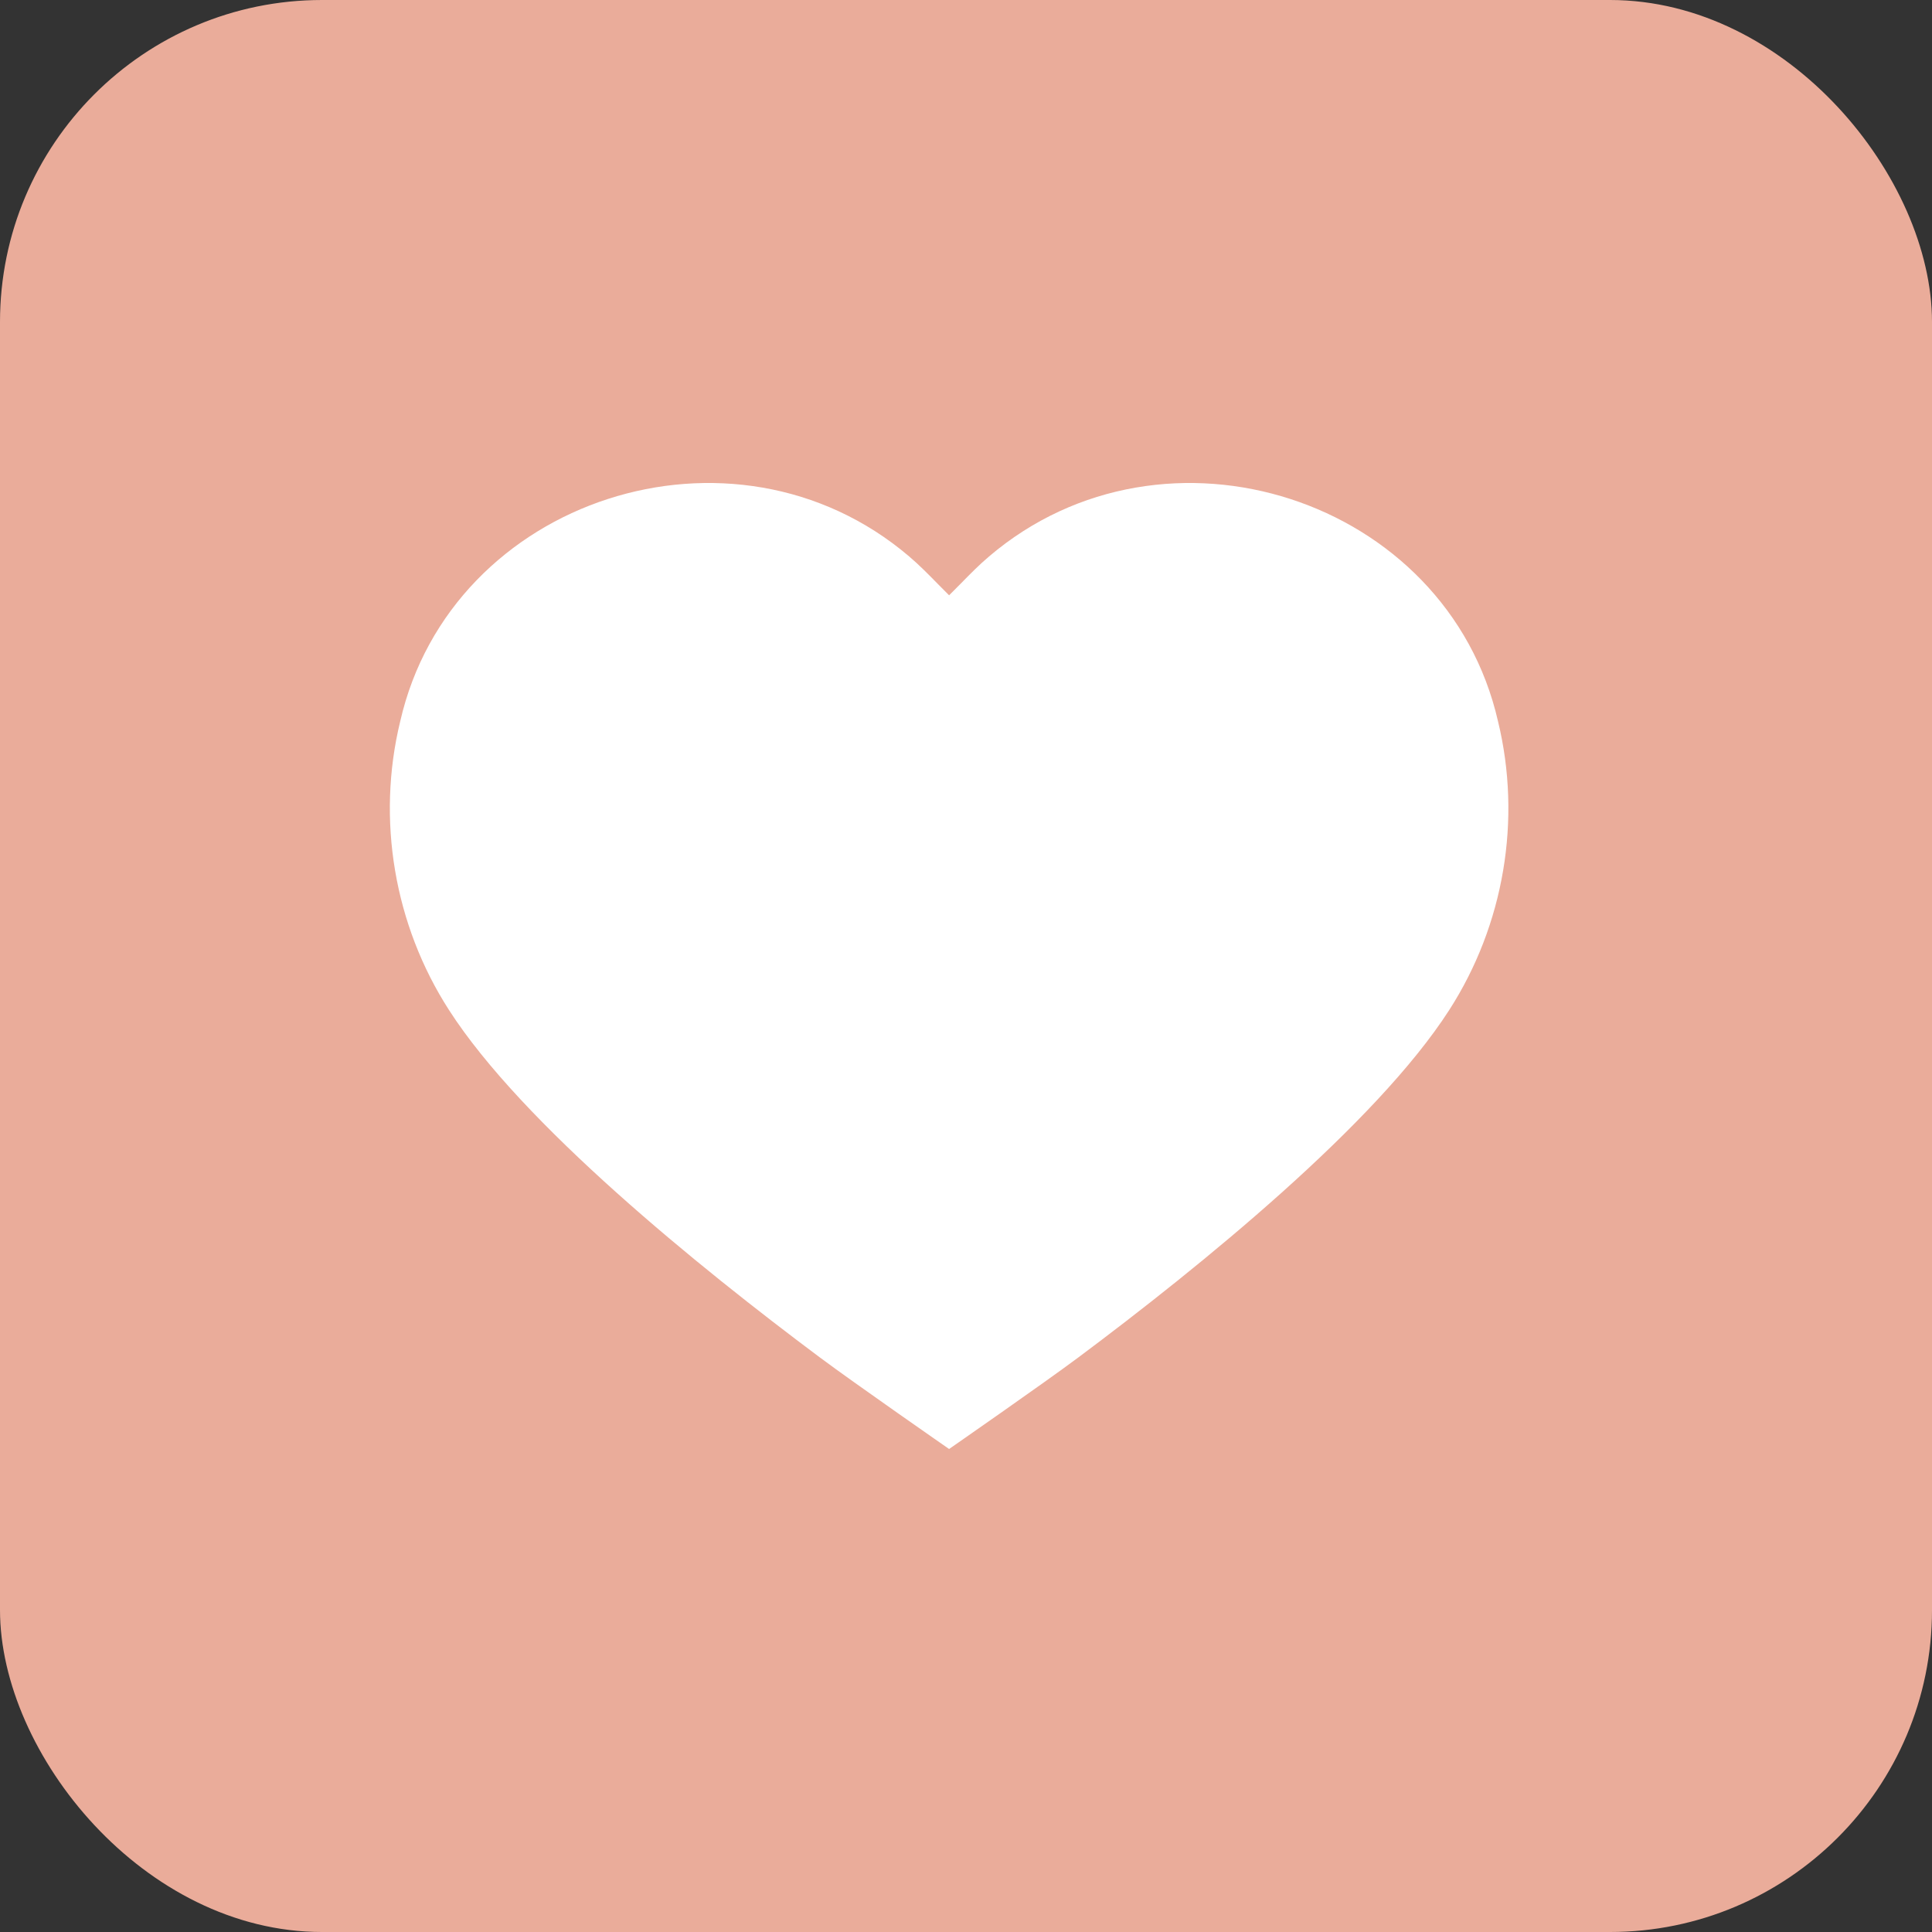
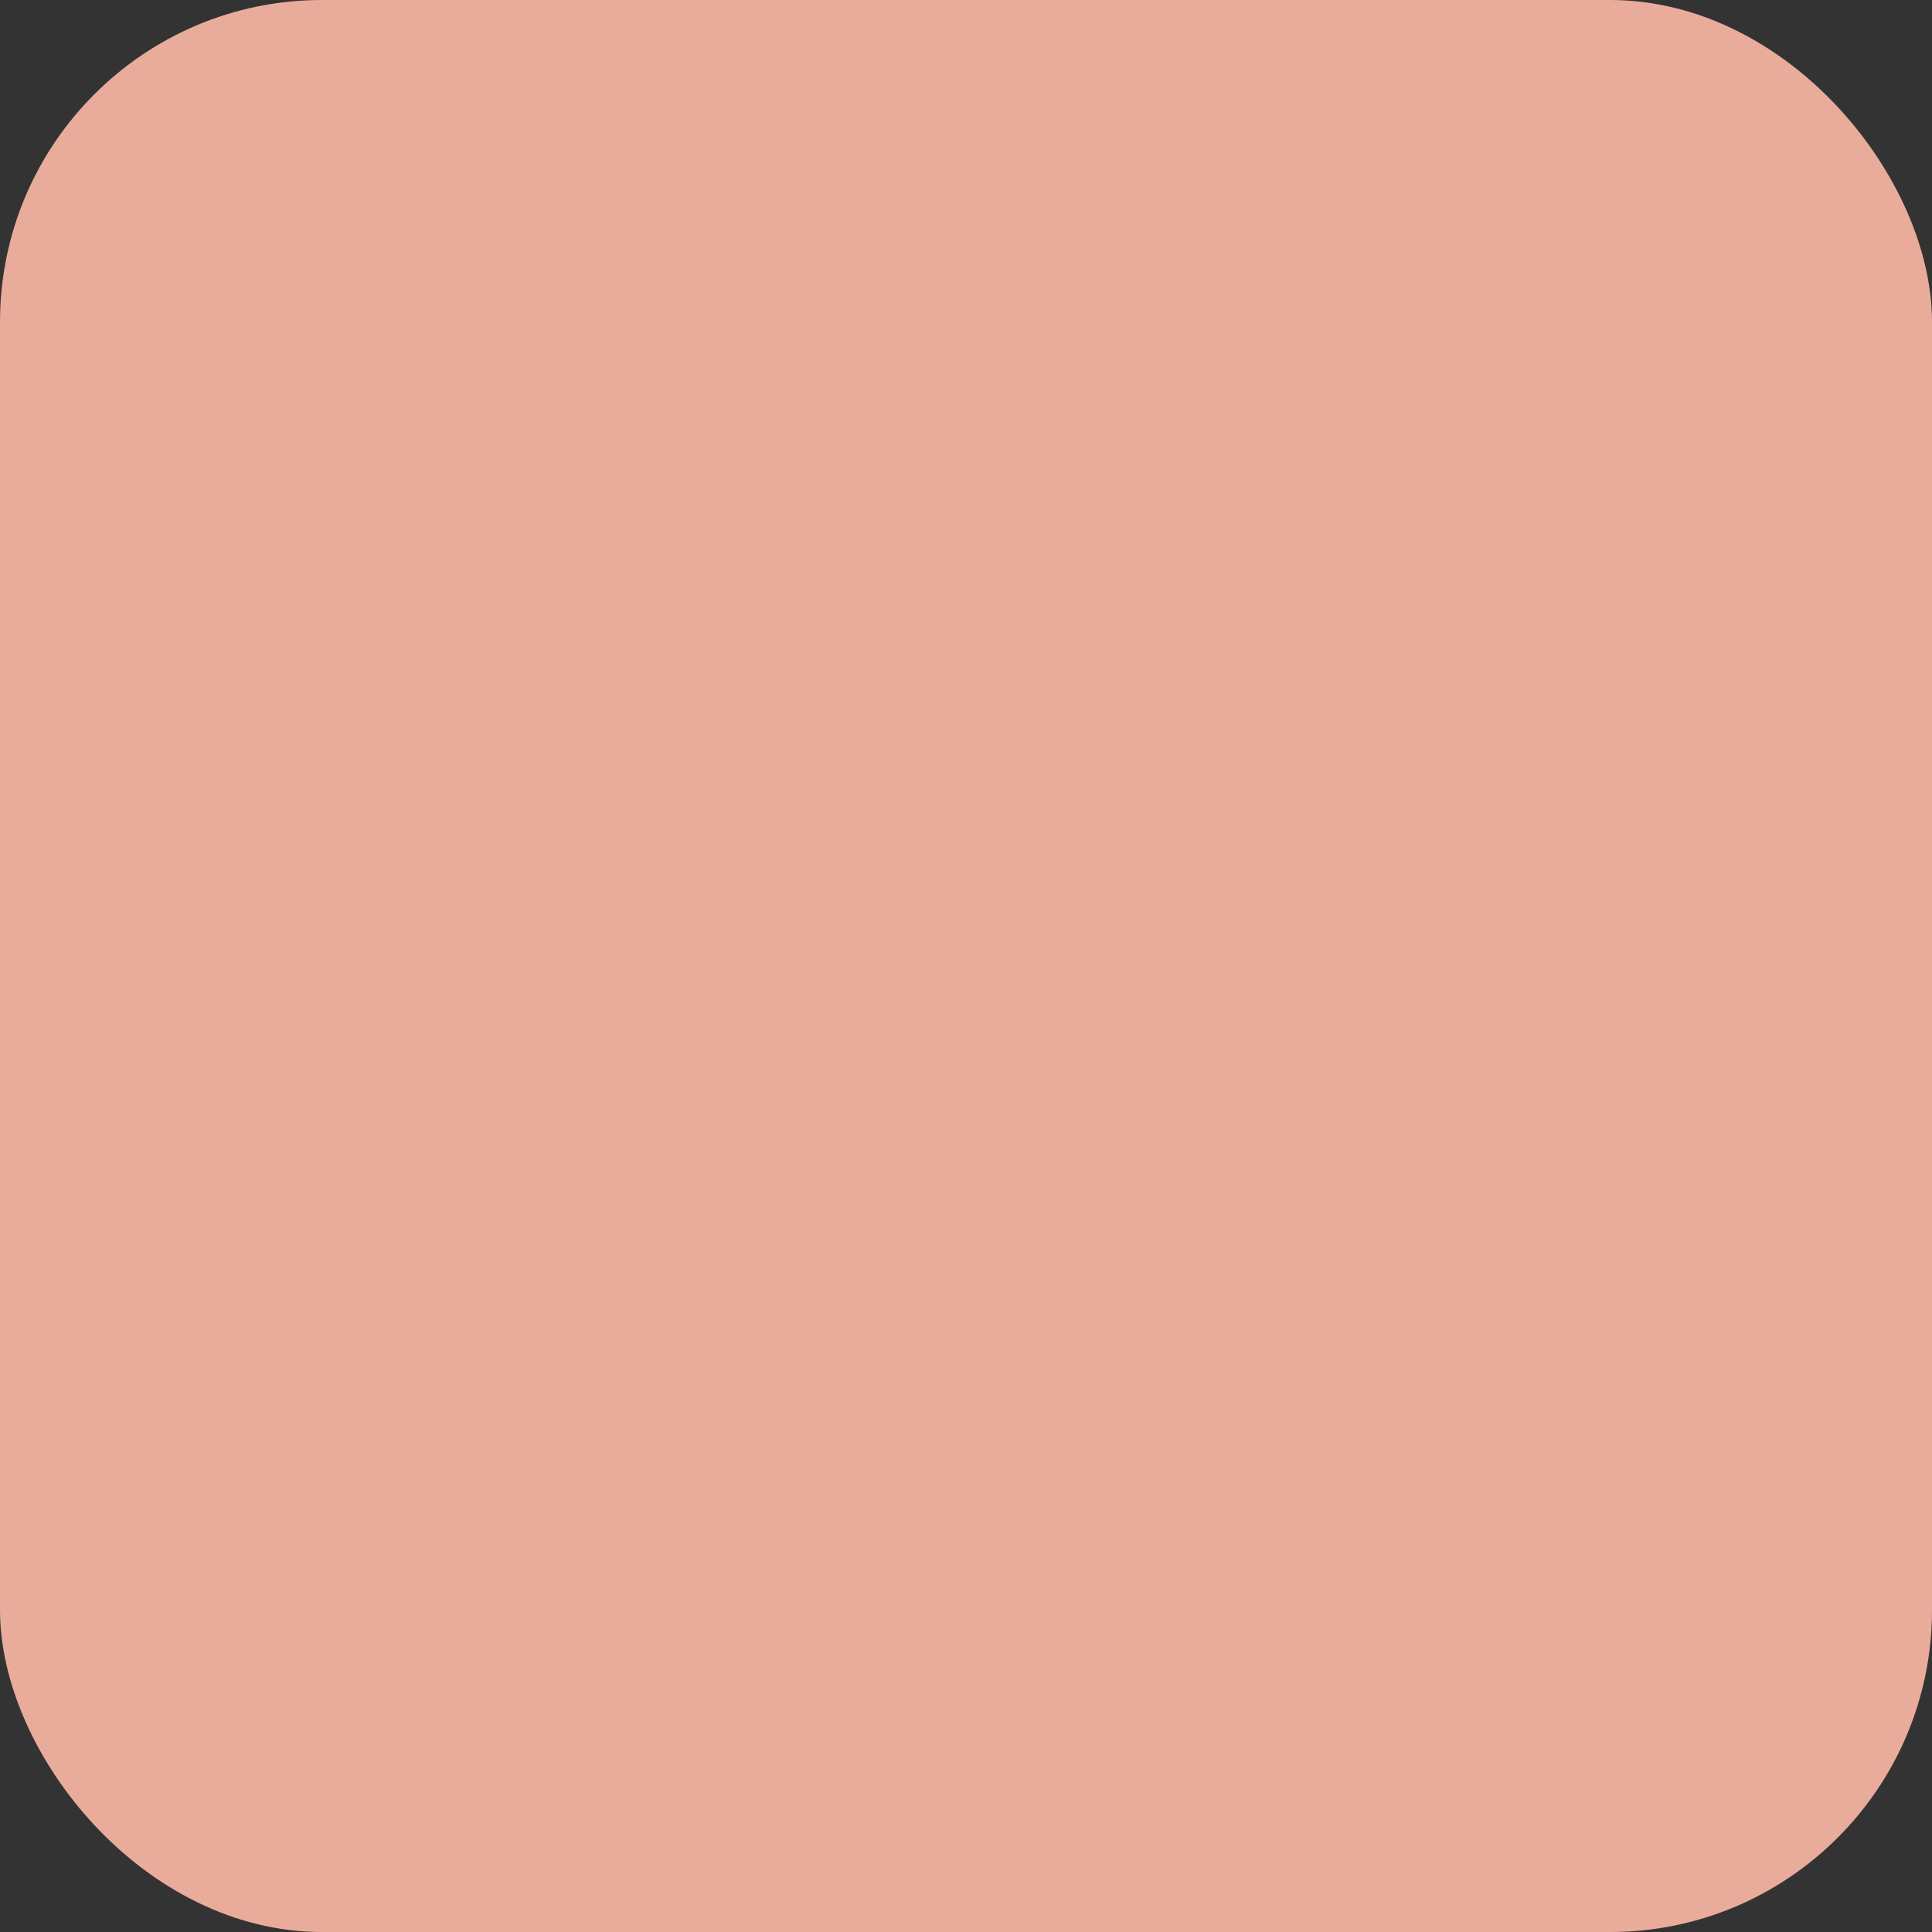
<svg xmlns="http://www.w3.org/2000/svg" width="48" height="48" viewBox="0 0 48 48" fill="none">
  <rect x="0" y="0" width="48" height="48" fill="#333333" stroke="none" />
  <rect width="48" height="48" rx="8" fill="#EAAC9A" />
-   <path d="M26.787 33.728C29.815 31.467 34.184 27.927 36.005 25.095C37.367 22.98 37.811 20.36 37.218 17.923C35.952 12.373 28.941 10.104 24.574 13.824C24.328 14.032 24.102 14.262 23.87 14.499C23.775 14.595 23.679 14.693 23.58 14.79C23.482 14.693 23.386 14.595 23.291 14.499C23.059 14.262 22.832 14.032 22.587 13.824C18.22 10.104 11.209 12.373 9.943 17.923C9.35 20.36 9.793 22.98 11.156 25.095C12.976 27.927 17.346 31.467 20.373 33.728C21.217 34.358 23.58 36 23.58 36C23.58 36 25.944 34.358 26.787 33.728Z" fill="white" />
</svg>